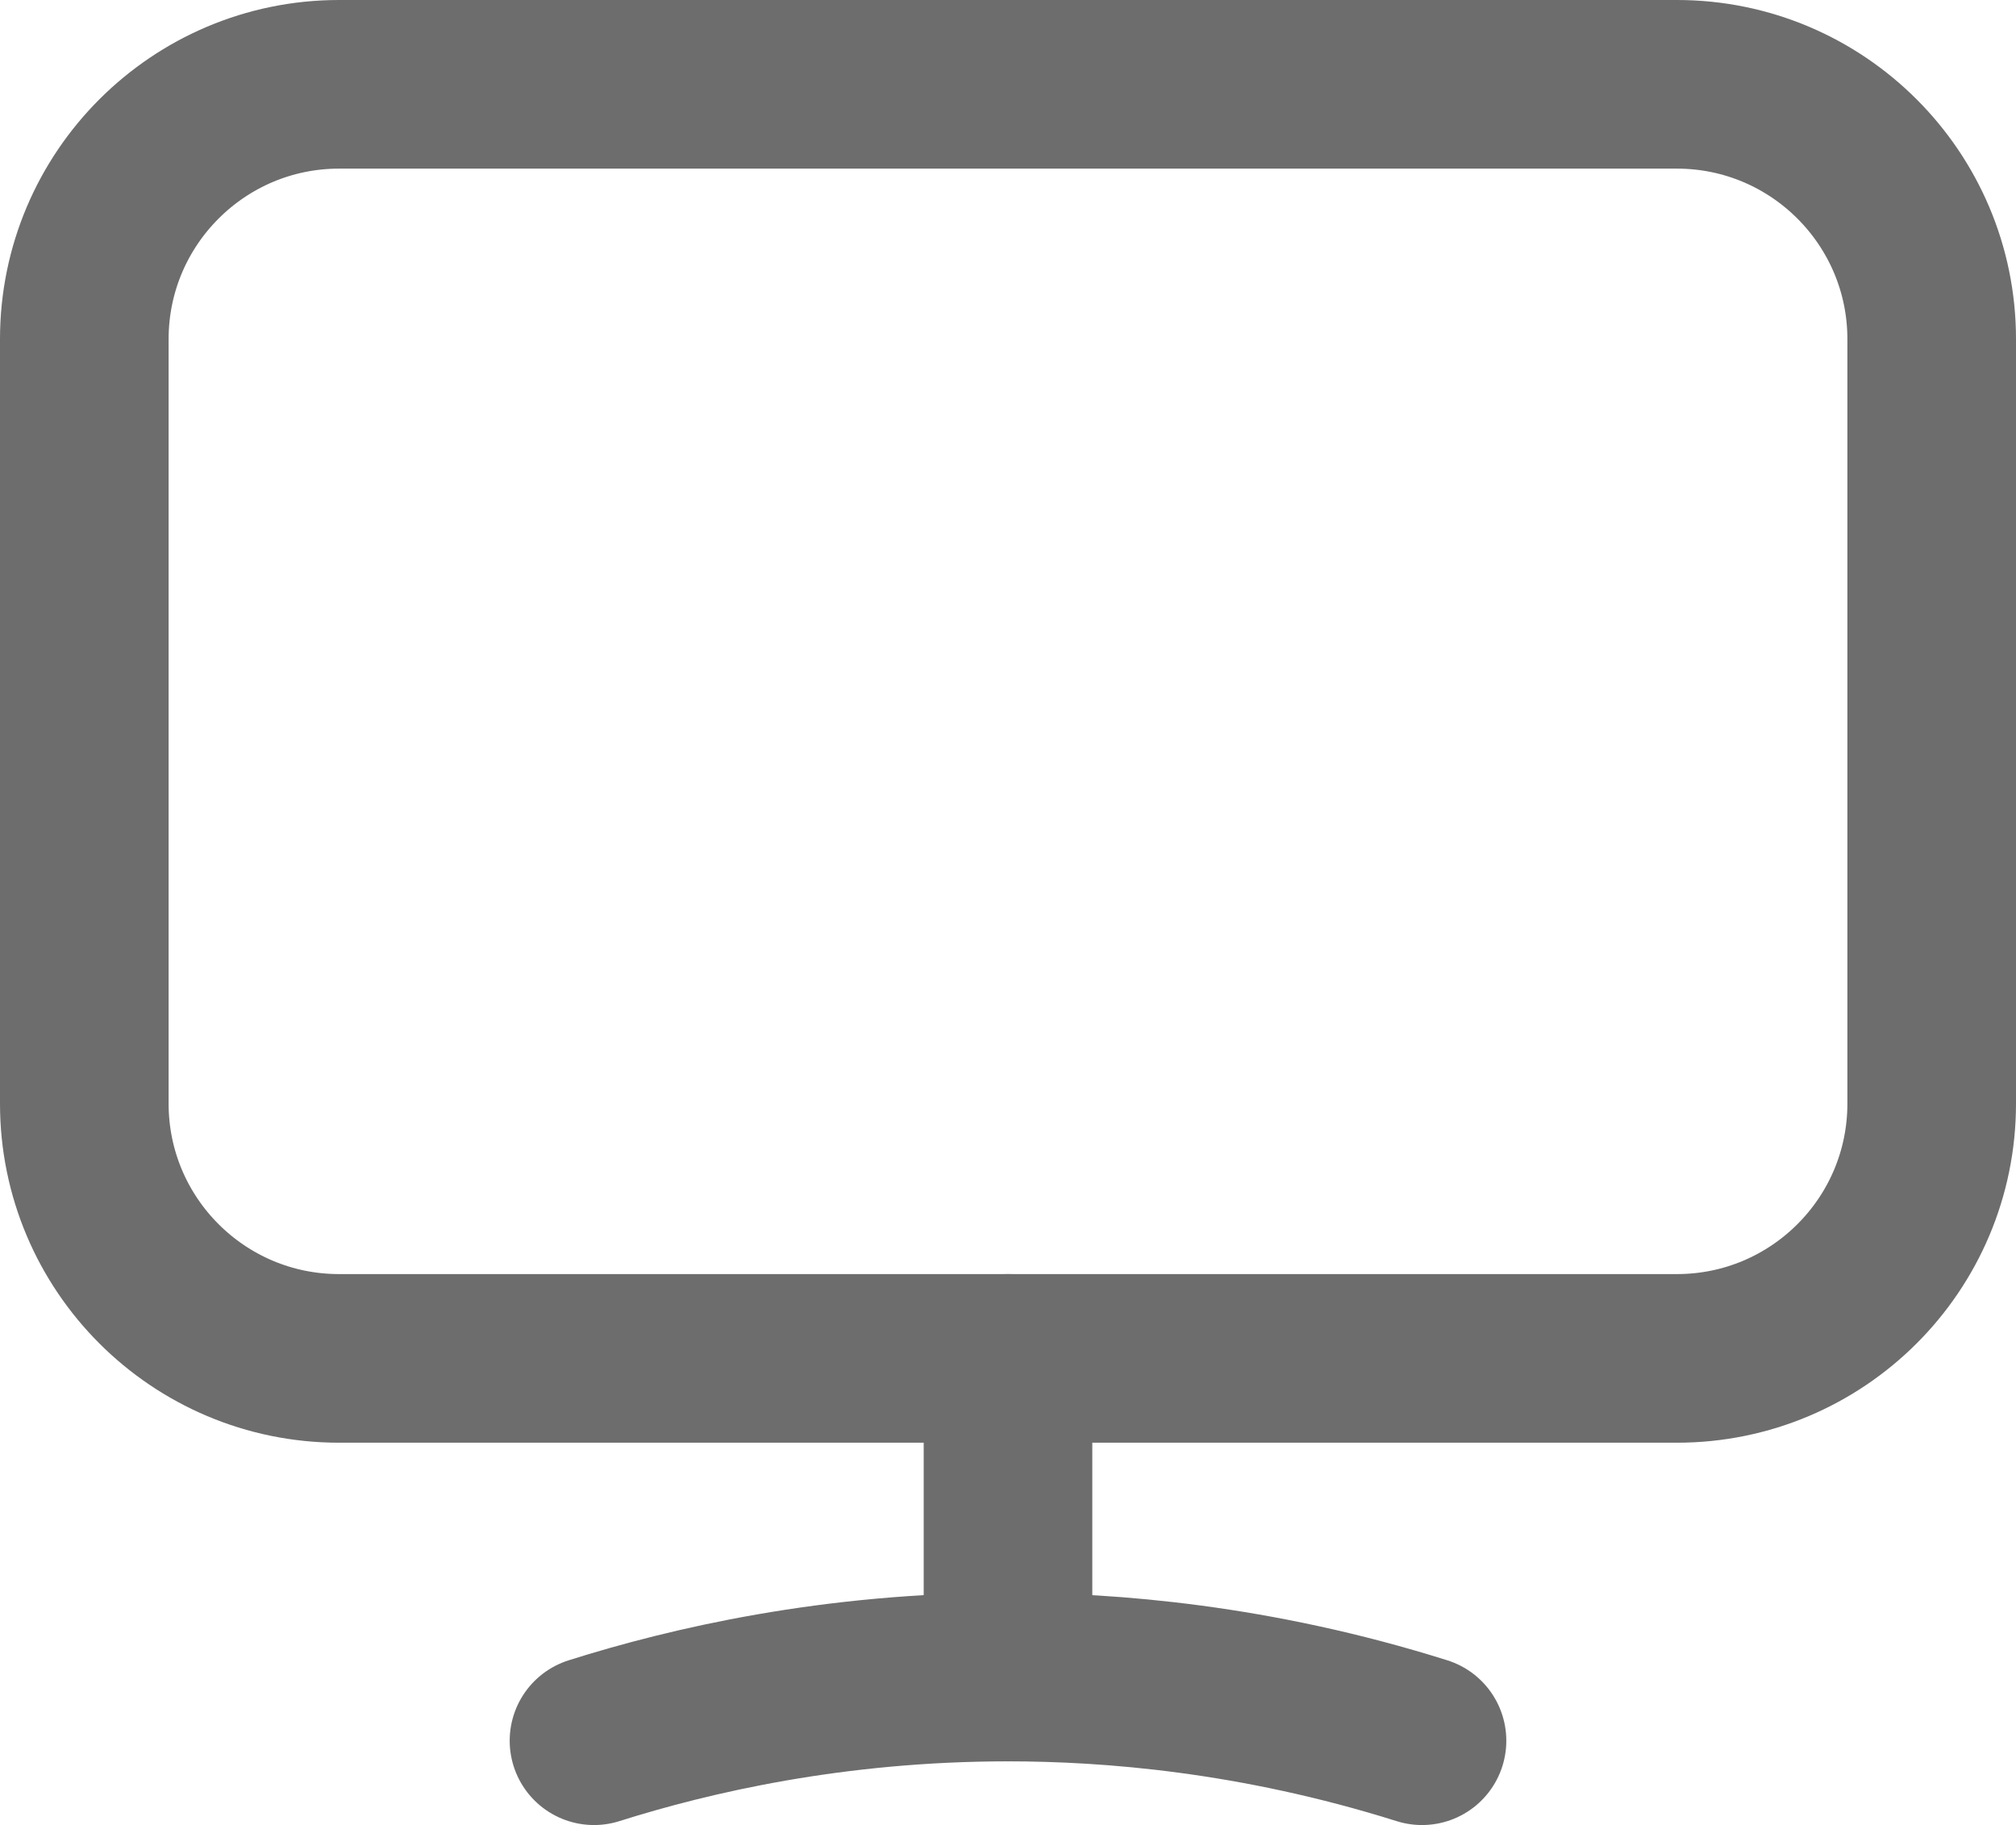
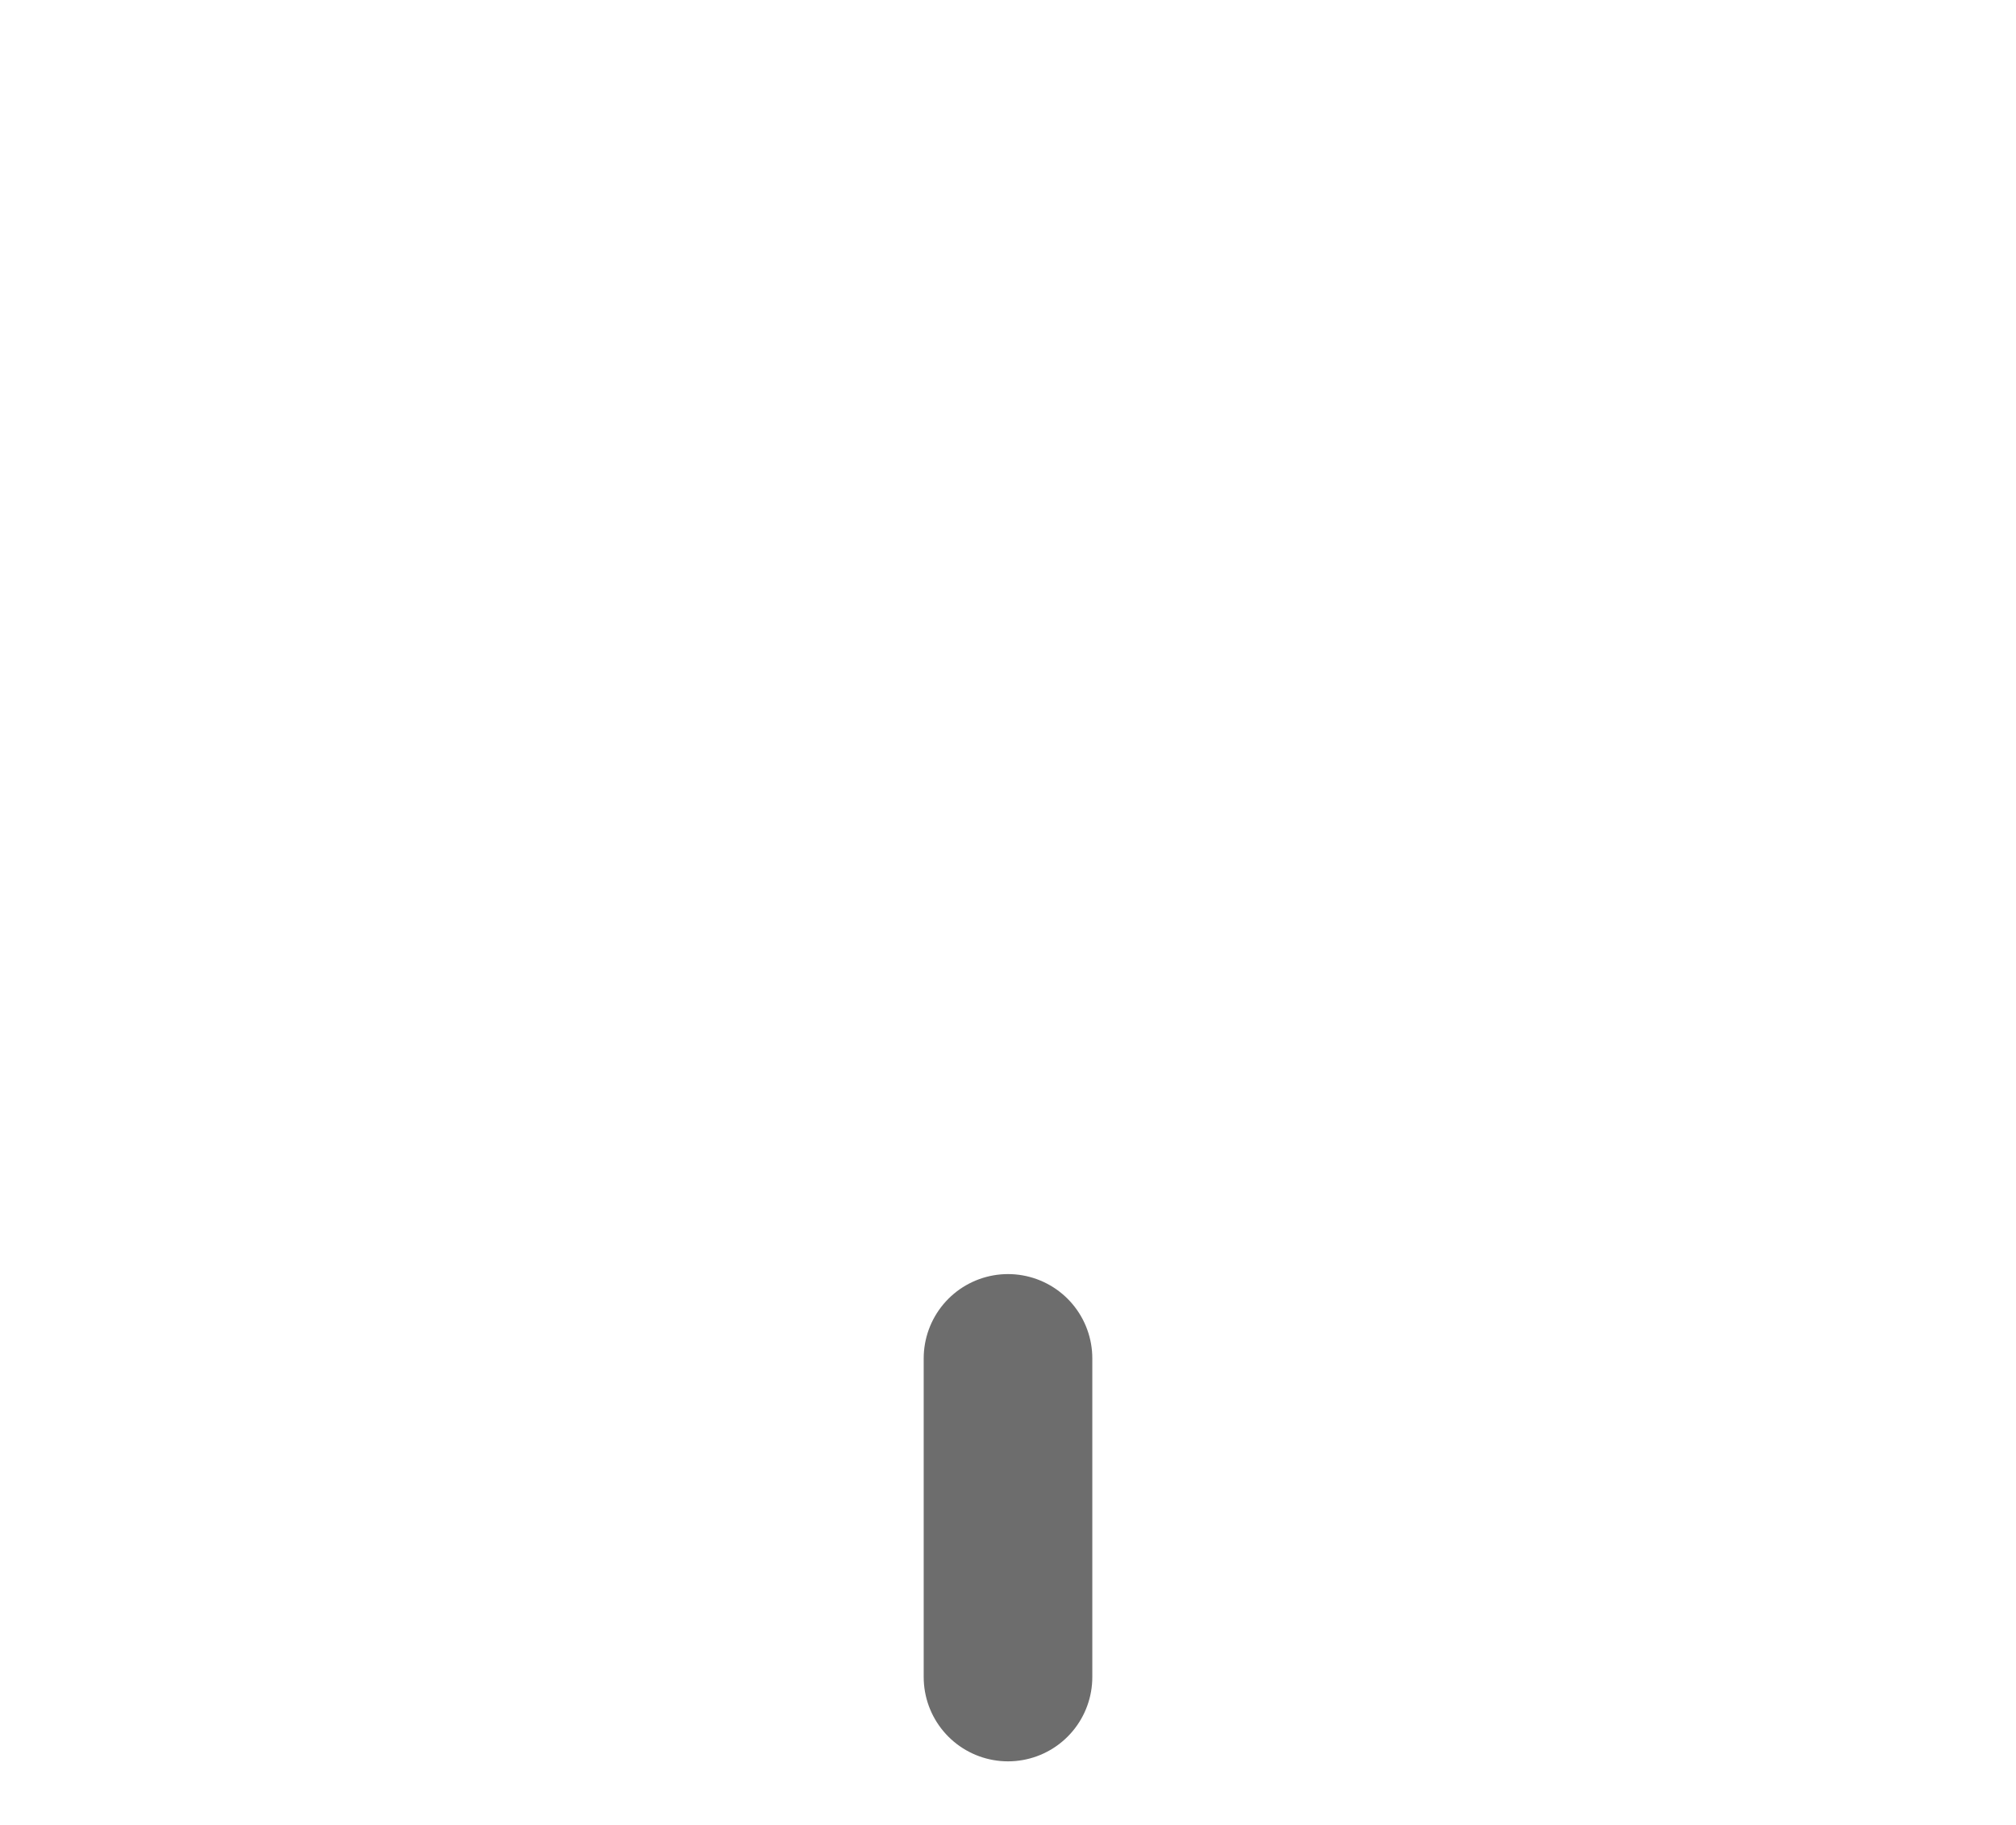
<svg xmlns="http://www.w3.org/2000/svg" preserveAspectRatio="none" width="100%" height="100%" overflow="visible" style="display: block;" viewBox="0 0 13.104 11.862" fill="none">
  <g id="Group">
-     <path id="Vector" d="M3.861 11.314C4.488 11.116 5.416 10.9 6.552 10.9C7.21 10.9 8.159 10.973 9.243 11.314" stroke="#6D6D6D" stroke-width="1.096" stroke-linecap="round" stroke-linejoin="round" />
    <path id="Vector_2" d="M6.552 8.829V10.9" stroke="#6D6D6D" stroke-width="1.096" stroke-linecap="round" stroke-linejoin="round" />
-     <path id="Vector_3" d="M10.9 0.548H2.204C1.29 0.548 0.548 1.29 0.548 2.204V7.173C0.548 8.088 1.29 8.829 2.204 8.829H10.9C11.814 8.829 12.556 8.088 12.556 7.173V2.204C12.556 1.29 11.814 0.548 10.9 0.548Z" stroke="#6D6D6D" stroke-width="1.096" stroke-linecap="round" stroke-linejoin="round" />
  </g>
</svg>